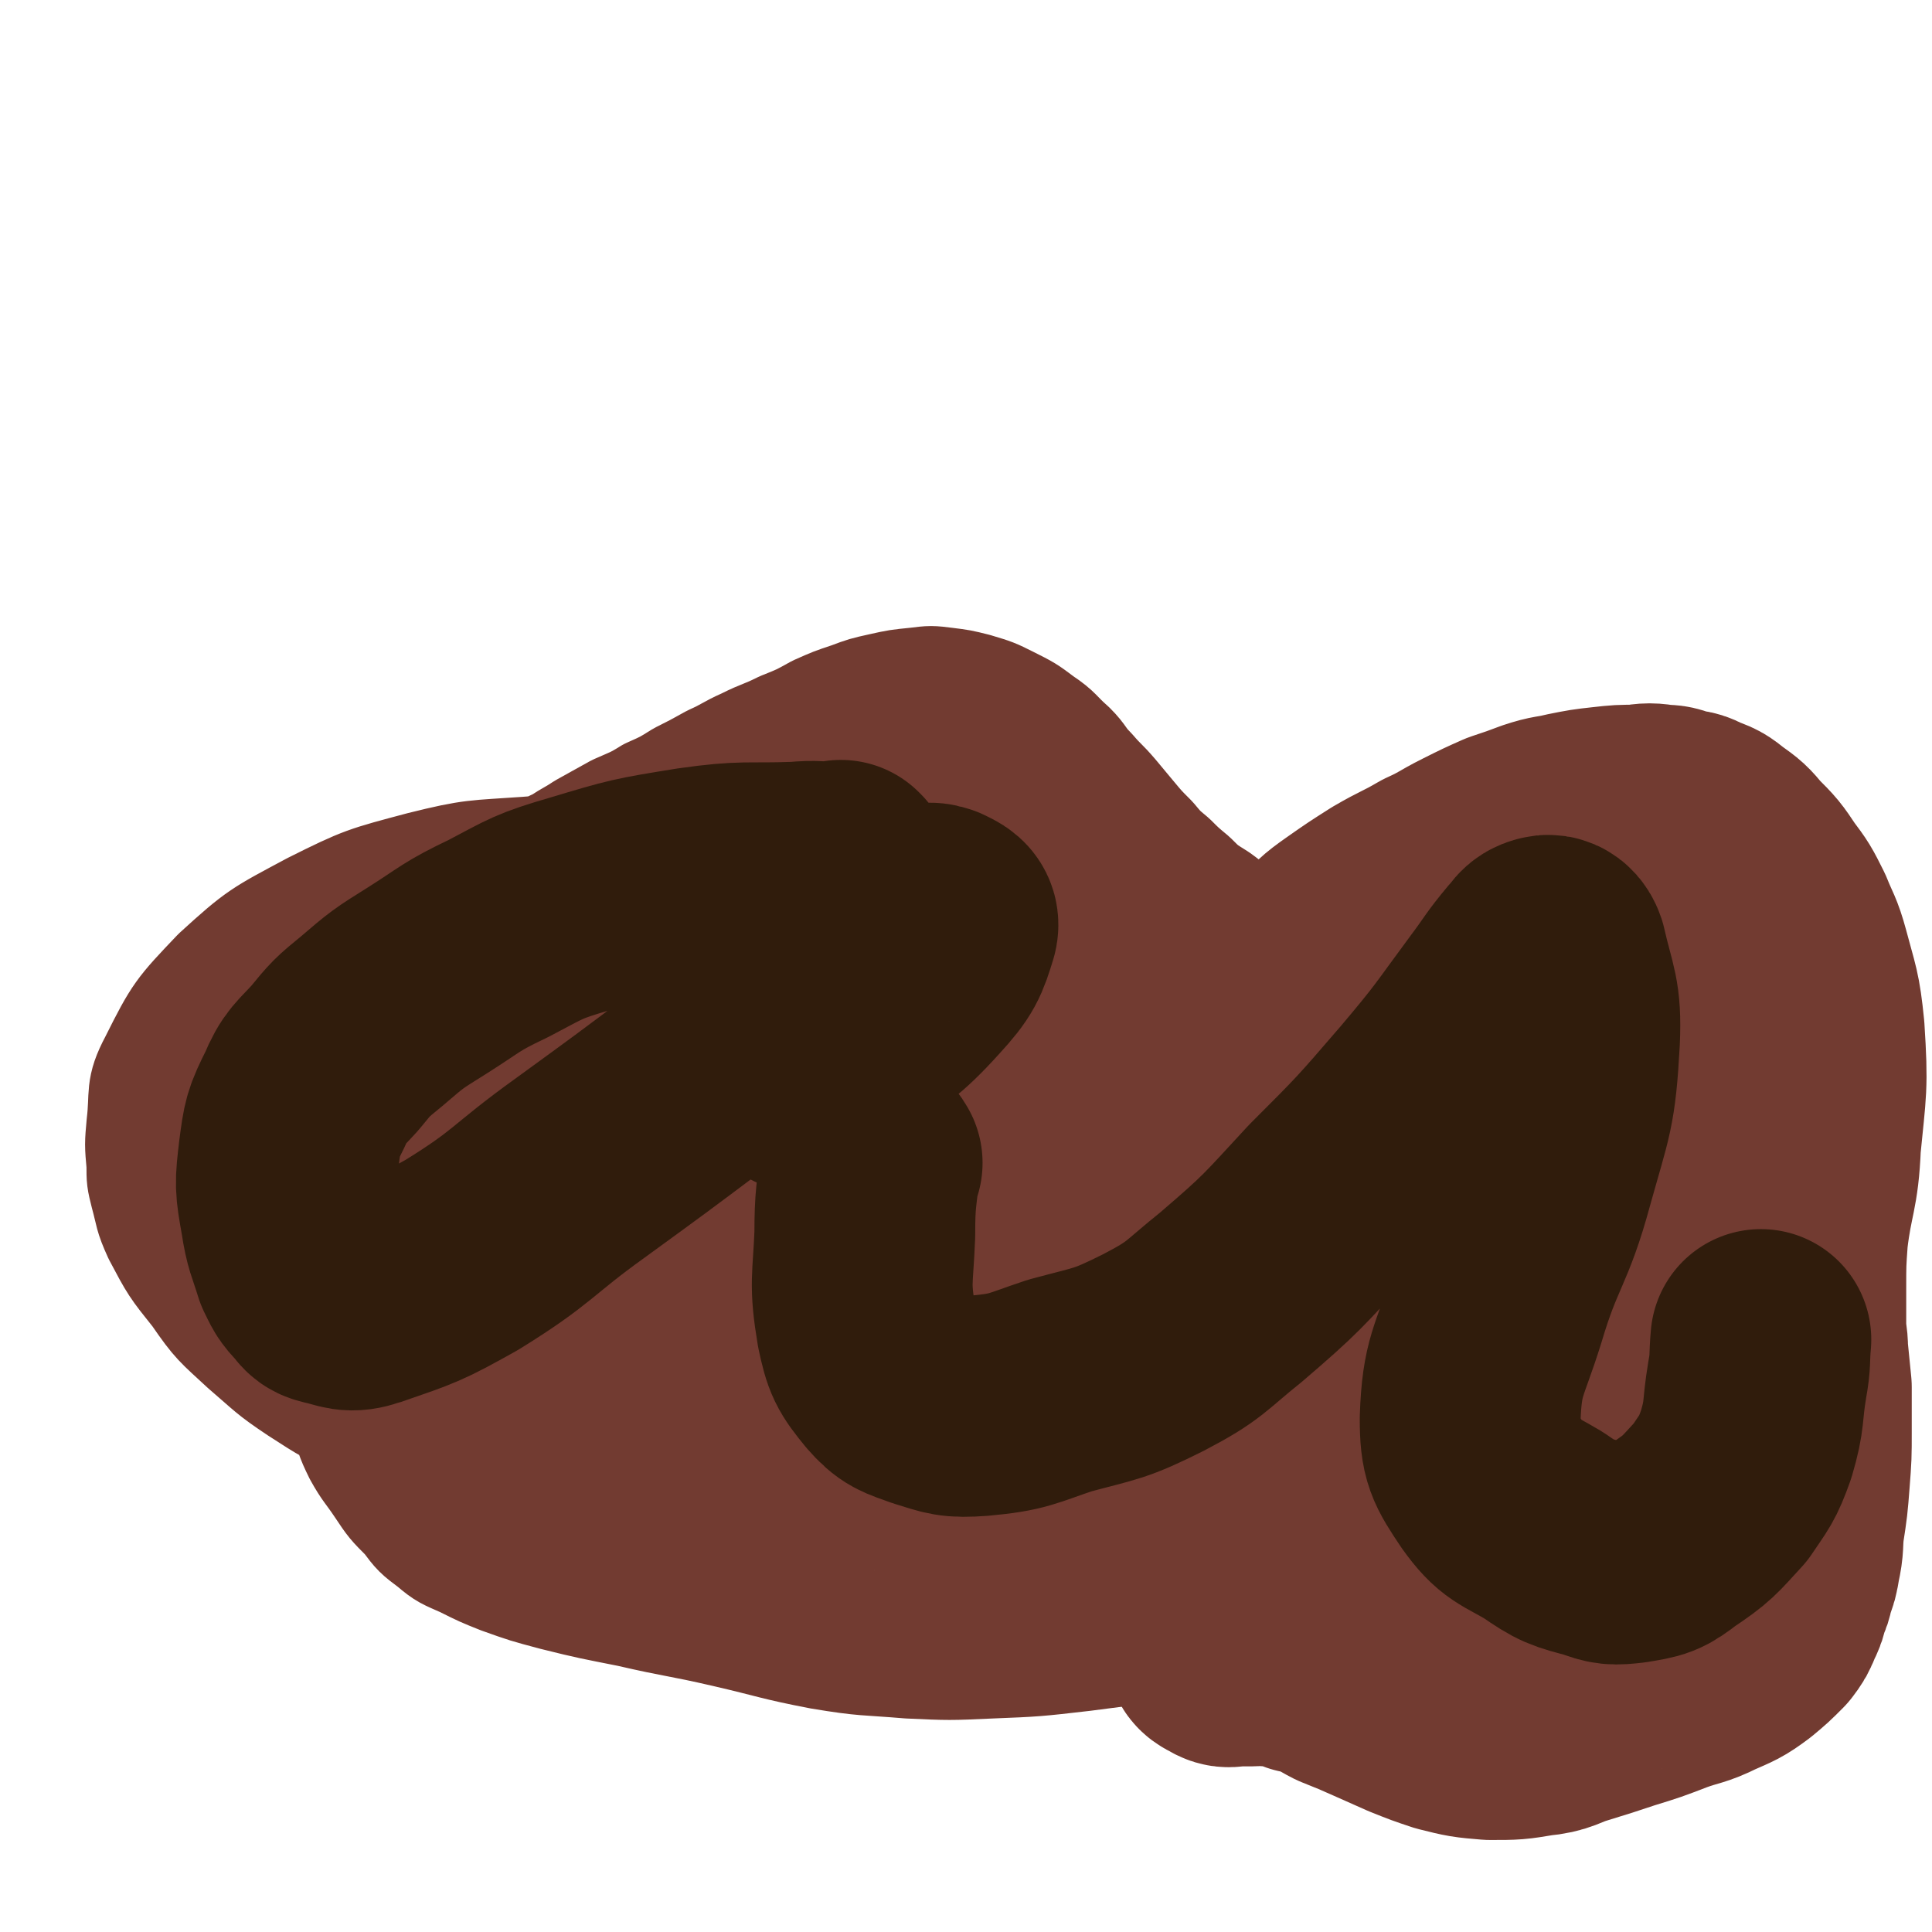
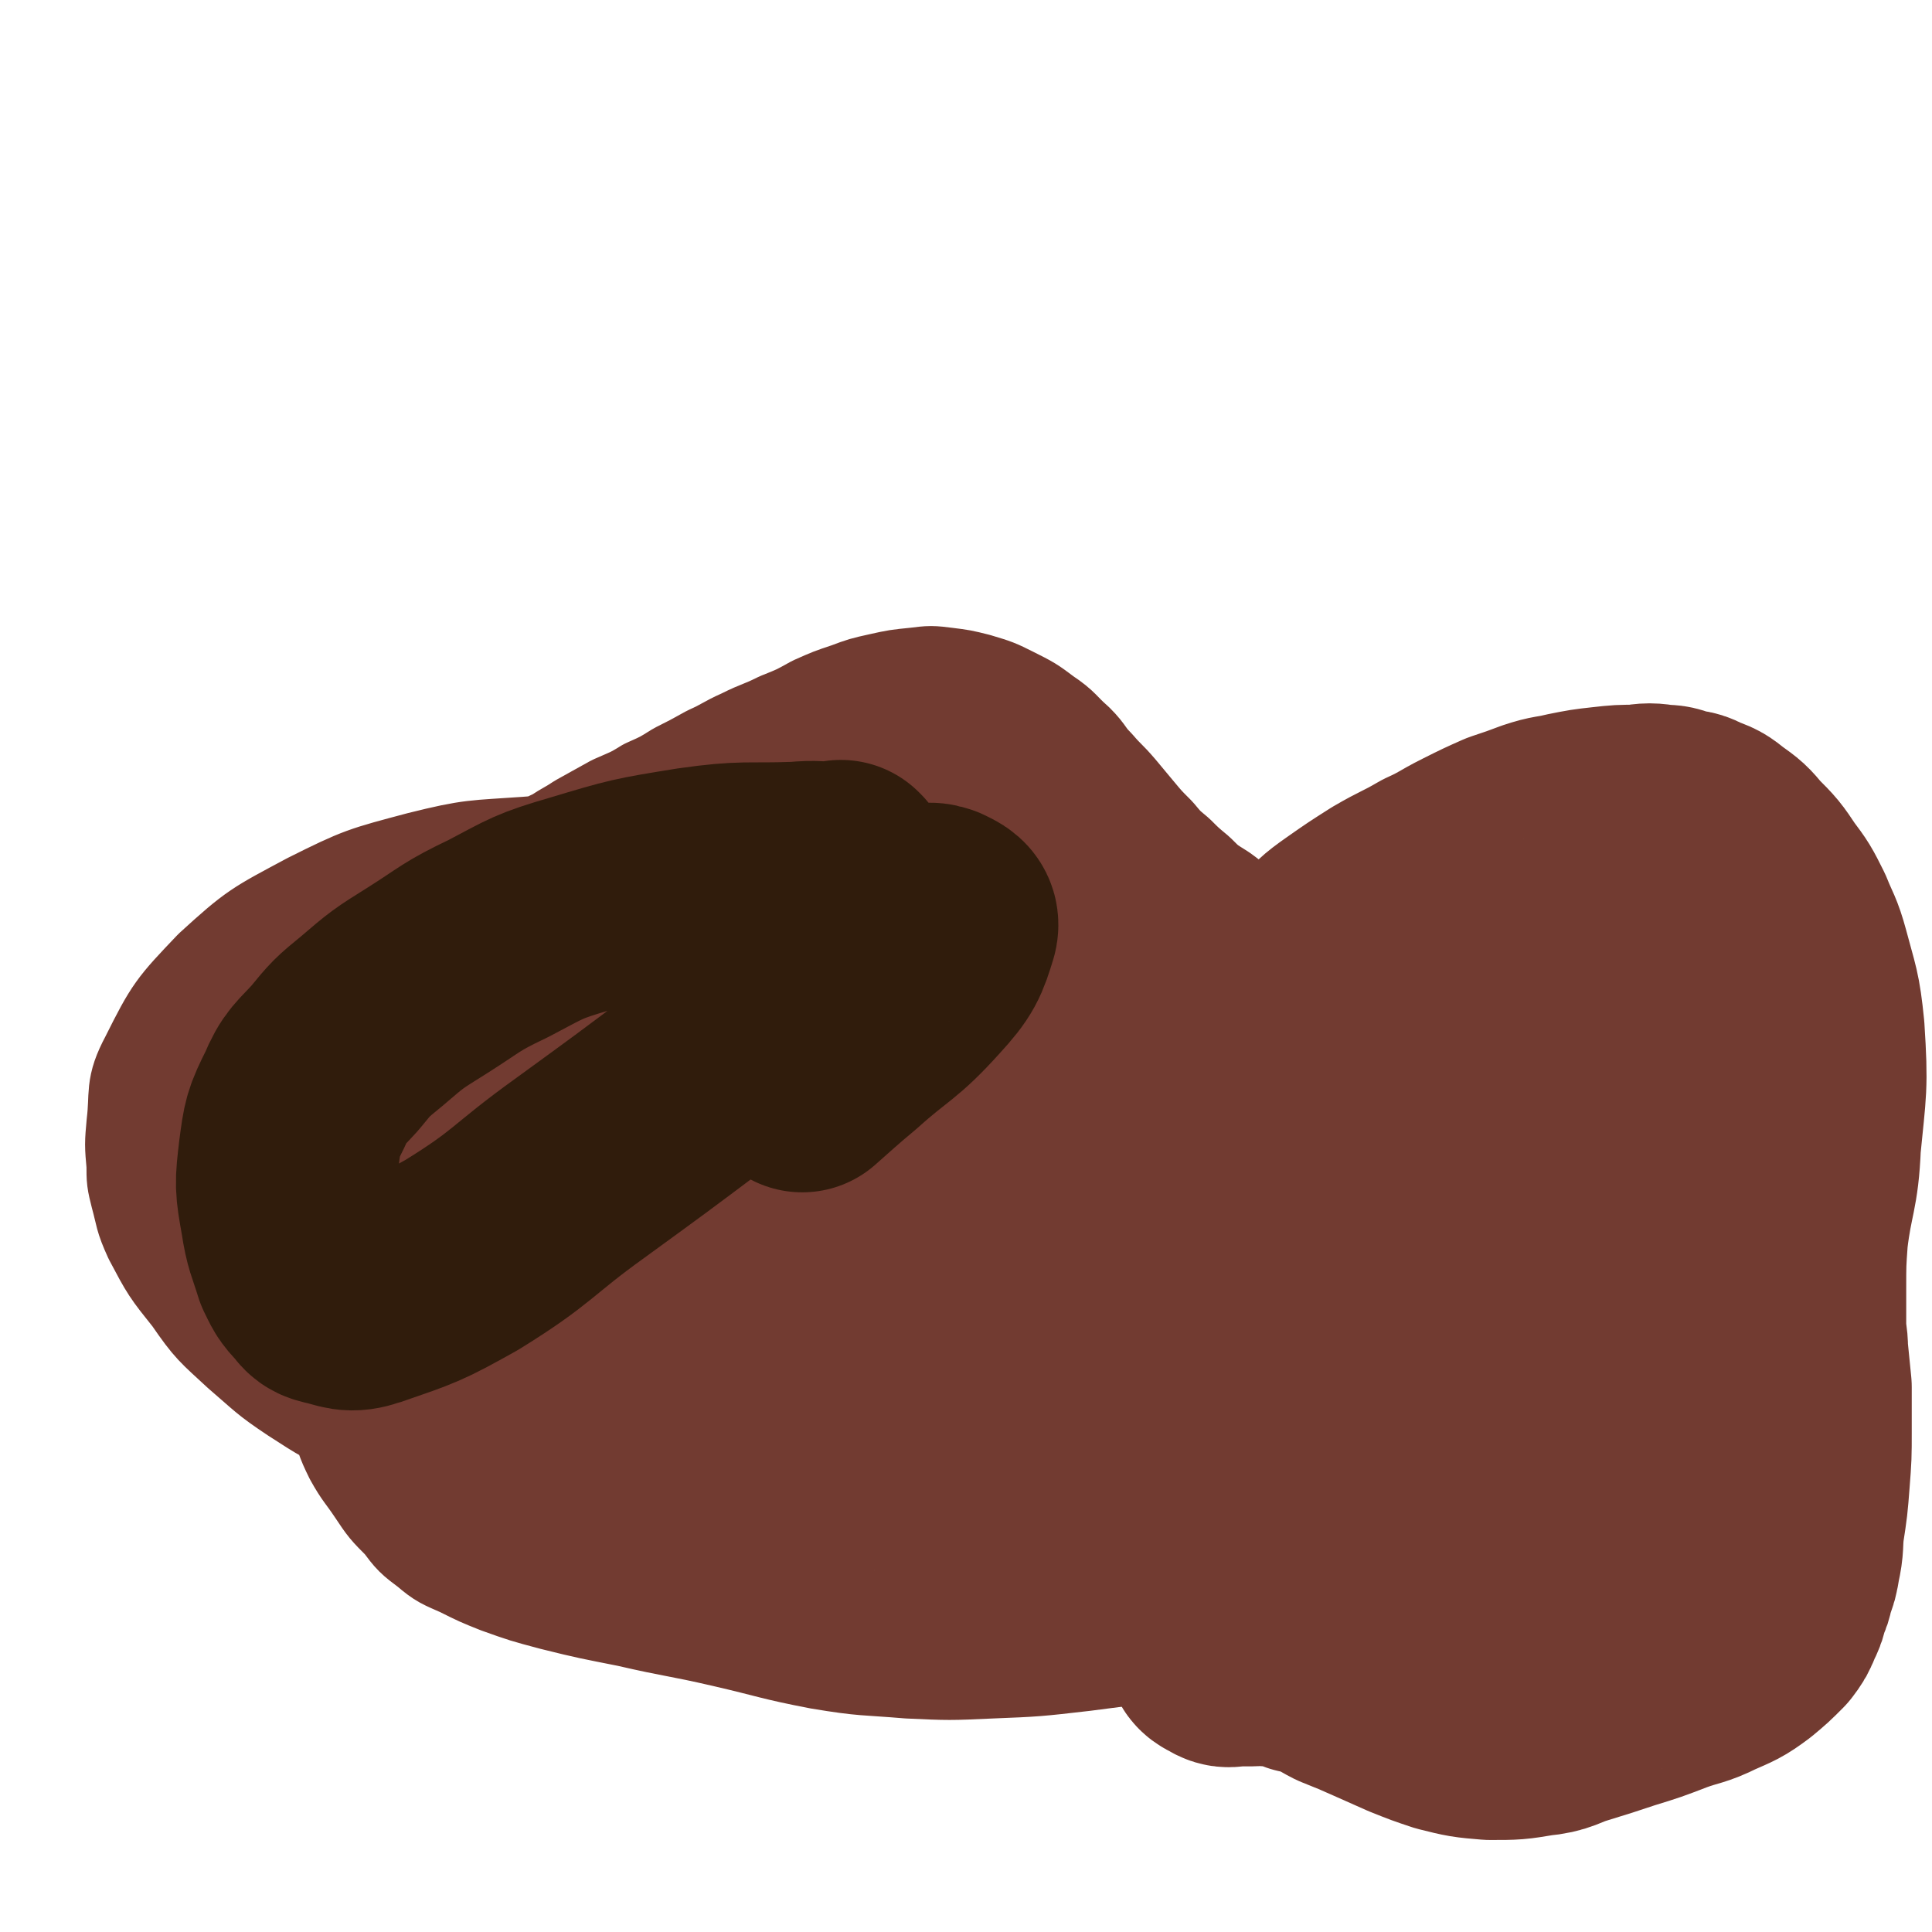
<svg xmlns="http://www.w3.org/2000/svg" viewBox="0 0 1050 1050" version="1.1">
  <g fill="none" stroke="#723B31" stroke-width="9" stroke-linecap="round" stroke-linejoin="round">
    <path d="M220,515c0,0 -1,-1 -1,-1 0,0 1,0 1,1 0,0 0,0 0,0 0,0 -1,0 -1,-1 3,-2 4,-2 7,-4 10,-5 10,-5 19,-11 26,-16 26,-16 51,-33 19,-12 19,-13 37,-26 18,-11 18,-11 36,-22 10,-5 10,-5 19,-10 19,-9 19,-9 38,-17 19,-6 19,-6 38,-11 13,-3 13,-4 27,-6 11,-2 11,-1 22,0 6,0 7,0 13,3 10,7 10,7 19,16 12,10 12,10 22,23 10,11 9,12 18,24 6,9 6,9 13,18 7,8 7,8 15,15 9,8 9,8 19,15 8,6 8,7 17,11 8,4 8,5 18,7 12,2 12,2 24,2 14,-1 14,-2 27,-6 10,-3 10,-4 19,-9 12,-6 11,-6 22,-13 12,-6 12,-6 24,-13 11,-6 11,-6 22,-12 11,-5 10,-6 21,-10 10,-4 10,-4 20,-6 9,-2 9,-2 17,-2 9,-1 9,-1 17,1 7,0 7,1 13,3 7,1 7,1 12,4 6,4 7,3 11,8 10,9 14,8 17,20 10,34 9,36 10,72 1,30 -3,30 -7,60 -1,17 -3,17 -3,33 0,9 2,9 4,17 2,6 1,7 4,12 2,4 3,4 6,7 3,3 3,3 6,6 3,3 3,3 6,6 3,3 3,3 6,6 3,3 3,3 7,6 4,3 4,3 9,6 3,3 3,3 7,6 3,3 3,3 6,6 2,2 2,2 5,4 1,2 2,2 3,3 " />
  </g>
  <g fill="none" stroke="#723B31" stroke-width="60" stroke-linecap="round" stroke-linejoin="round">
    <path d="M201,523c0,0 -1,-1 -1,-1 0,0 1,1 1,1 2,-2 2,-3 5,-5 1,-1 1,-1 2,-2 9,-6 9,-6 18,-12 12,-8 12,-7 23,-14 13,-9 13,-9 26,-17 14,-8 14,-8 29,-15 6,-4 7,-4 13,-8 9,-5 9,-5 18,-10 9,-4 10,-4 18,-9 9,-4 9,-4 17,-9 8,-4 8,-4 17,-9 9,-4 9,-5 18,-9 10,-5 10,-4 20,-9 10,-4 10,-4 19,-9 9,-4 9,-4 18,-7 8,-3 8,-3 17,-5 9,-2 9,-2 19,-3 8,-1 8,-1 16,0 8,1 8,1 16,3 10,3 10,3 18,7 10,5 10,5 18,11 9,6 8,7 16,14 6,6 5,7 11,13 6,7 6,6 12,13 5,6 5,6 10,12 5,6 5,6 11,12 5,6 5,6 11,11 5,5 5,5 11,10 6,6 6,6 14,11 7,5 7,6 14,10 7,4 7,4 15,6 7,3 7,4 15,6 8,2 8,2 16,2 10,2 10,2 21,2 12,-1 12,-1 25,-2 12,-1 12,-1 23,-3 14,-3 14,-3 27,-7 11,-3 11,-3 21,-6 9,-3 9,-3 17,-6 6,-2 6,-2 13,-3 5,-2 5,-2 11,-3 5,-2 5,-2 11,-3 4,-2 4,-2 9,-3 6,-1 6,-1 13,0 6,0 7,-1 13,2 9,2 10,2 17,7 10,7 10,7 17,17 9,11 10,11 15,23 8,21 7,22 12,43 4,23 3,24 6,47 2,18 1,18 2,36 1,14 0,14 0,29 0,12 1,12 0,23 0,11 -1,11 -2,22 -1,13 -1,13 -3,25 -2,19 -2,19 -4,38 -1,13 0,13 -1,25 0,7 -1,7 -1,13 0,4 0,4 0,7 0,3 0,3 0,6 0,3 0,3 0,6 0,2 0,3 -1,4 -1,2 -1,2 -3,3 -2,2 -1,2 -4,3 -5,3 -5,3 -11,4 -12,4 -12,5 -23,6 -22,3 -22,2 -44,3 -27,2 -27,2 -54,3 -31,2 -31,0 -61,2 -33,2 -34,2 -66,6 -34,4 -33,6 -67,11 -30,4 -30,4 -61,8 -26,3 -26,3 -51,4 -22,1 -22,1 -44,0 -24,-2 -24,-1 -48,-5 -26,-5 -26,-6 -52,-12 -26,-6 -26,-5 -52,-11 -20,-4 -21,-4 -41,-9 -15,-4 -15,-4 -29,-9 -10,-4 -10,-4 -20,-9 -9,-4 -10,-4 -17,-10 -8,-6 -8,-6 -14,-14 -8,-8 -8,-8 -14,-17 -6,-9 -7,-9 -12,-18 -5,-10 -4,-10 -8,-20 -3,-10 -5,-11 -5,-21 0,-13 -4,-16 4,-26 21,-24 24,-26 54,-42 31,-17 34,-17 69,-24 13,-2 15,-1 28,4 9,4 9,6 16,15 9,12 8,12 15,26 7,16 8,16 12,33 3,12 3,12 4,24 0,9 0,9 -2,18 -2,6 -1,7 -5,11 -5,6 -6,6 -13,9 -12,5 -12,5 -24,6 -24,1 -24,1 -48,-2 -25,-3 -25,-4 -49,-11 -23,-6 -24,-6 -46,-16 -18,-8 -18,-8 -35,-19 -15,-10 -15,-11 -29,-23 -14,-13 -15,-13 -26,-29 -12,-15 -12,-15 -21,-32 -5,-11 -4,-11 -7,-22 -2,-8 -2,-8 -2,-16 -1,-11 -1,-11 0,-22 2,-17 -1,-19 7,-34 13,-26 14,-27 34,-48 23,-21 24,-21 52,-36 28,-14 29,-14 59,-22 28,-7 29,-6 57,-8 25,-2 25,-2 50,0 21,1 21,1 42,6 17,4 18,4 32,13 10,6 10,7 16,16 6,9 7,10 8,21 2,16 2,17 -3,32 -8,24 -8,24 -22,45 -17,25 -18,25 -39,46 -13,12 -13,16 -28,21 -12,4 -17,3 -28,-4 -25,-18 -28,-20 -45,-47 -13,-20 -10,-23 -14,-46 -2,-9 0,-9 2,-19 0,-3 0,-3 3,-5 2,-2 3,-3 5,-2 8,3 12,2 15,10 8,20 8,23 8,47 0,36 -6,36 -9,72 -2,30 -5,30 -1,59 2,19 3,21 13,36 6,8 9,8 19,9 12,2 13,0 25,-5 18,-7 19,-7 35,-19 19,-14 19,-15 35,-33 13,-14 14,-15 23,-32 7,-14 9,-14 10,-30 2,-17 2,-19 -3,-35 -7,-22 -6,-24 -21,-41 -13,-15 -16,-16 -35,-23 -15,-6 -17,-6 -34,-4 -17,3 -19,4 -32,14 -22,17 -21,20 -37,42 -9,11 -10,18 -14,25 " />
  </g>
  <g fill="none" stroke="#723B31" stroke-width="120" stroke-linecap="round" stroke-linejoin="round">
    <path d="M226,586c0,0 -1,-1 -1,-1 0,0 1,0 1,1 0,0 0,0 0,0 -2,2 -3,2 -4,5 -12,21 -14,21 -24,44 -6,14 -8,15 -7,30 1,20 1,22 10,39 5,10 7,12 17,15 13,3 16,2 29,-3 25,-10 25,-13 48,-28 16,-11 15,-13 29,-25 18,-15 18,-14 36,-29 5,-5 5,-5 9,-10 2,-3 3,-3 3,-6 0,-7 0,-8 -2,-14 -6,-15 -4,-17 -14,-28 -15,-16 -16,-18 -36,-28 -17,-9 -19,-9 -38,-9 -18,0 -19,1 -37,8 -19,7 -18,8 -36,19 -9,6 -10,6 -18,14 -4,5 -4,6 -6,13 -2,8 -3,9 -1,18 1,8 1,11 8,14 12,6 15,6 29,4 27,-5 28,-7 53,-19 29,-13 28,-16 55,-32 16,-9 17,-9 33,-18 3,-2 3,-2 6,-4 0,-1 1,-2 0,-3 -7,-6 -7,-8 -16,-11 -33,-9 -35,-12 -69,-12 -33,0 -34,2 -66,12 -25,8 -26,10 -47,25 -16,10 -16,12 -27,26 -8,11 -9,11 -12,23 -2,11 -3,13 1,23 5,13 5,16 17,25 21,16 23,19 48,25 32,7 34,5 66,1 34,-5 34,-7 66,-20 37,-15 37,-17 73,-36 38,-20 39,-19 75,-42 21,-14 22,-14 39,-32 7,-8 6,-9 8,-19 3,-12 2,-13 0,-25 -4,-16 -3,-18 -13,-31 -13,-17 -14,-21 -33,-28 -21,-8 -25,-9 -46,-3 -32,10 -35,12 -59,36 -31,28 -31,31 -50,68 -20,38 -21,39 -29,81 -7,33 -6,35 -3,69 3,22 5,23 14,43 4,9 5,10 13,16 4,3 6,4 10,3 11,-5 13,-6 22,-16 24,-29 24,-30 44,-62 21,-34 21,-34 38,-69 15,-34 15,-34 27,-68 11,-31 12,-31 19,-64 4,-21 4,-23 2,-44 -1,-10 -2,-12 -9,-19 -5,-5 -7,-7 -15,-5 -23,5 -26,5 -46,20 -37,29 -38,30 -67,68 -32,41 -32,42 -54,89 -18,39 -19,41 -26,83 -6,34 -4,36 0,70 3,23 5,24 15,45 5,12 6,13 16,22 6,5 8,6 17,6 12,0 14,1 25,-6 23,-17 23,-19 41,-42 24,-33 23,-34 42,-70 20,-37 19,-37 37,-76 15,-34 16,-34 29,-69 8,-19 7,-20 12,-40 2,-6 2,-6 3,-11 0,-2 0,-2 0,-3 -1,-1 -2,-2 -3,-1 -4,1 -5,1 -8,5 -19,33 -21,33 -35,70 -16,43 -18,43 -26,89 -8,41 -8,42 -6,85 2,35 4,36 15,69 5,18 7,19 18,33 3,3 5,4 9,3 8,-3 9,-5 15,-12 16,-25 14,-26 28,-53 17,-33 17,-33 33,-67 17,-39 19,-39 33,-79 13,-36 15,-37 21,-74 4,-28 2,-29 0,-57 -2,-22 -2,-23 -10,-44 -6,-18 -5,-20 -18,-33 -9,-10 -12,-10 -25,-13 -12,-2 -14,-4 -24,2 -17,10 -20,12 -30,30 -18,34 -19,36 -26,74 -8,42 -7,43 -5,86 3,42 3,43 15,83 10,33 11,34 29,62 10,16 12,18 29,26 9,5 12,4 22,0 19,-7 20,-8 35,-22 19,-16 20,-17 35,-38 12,-18 12,-18 18,-39 5,-22 4,-23 4,-47 -1,-33 -1,-33 -6,-66 -5,-30 -3,-31 -14,-59 -8,-19 -9,-20 -22,-34 -6,-6 -9,-7 -16,-4 -12,5 -15,7 -23,20 -20,35 -22,36 -31,76 -10,39 -9,40 -8,80 1,39 3,39 13,76 9,31 9,32 25,59 10,18 11,18 26,31 10,9 11,9 24,13 11,3 12,2 24,1 12,-2 13,-1 23,-8 12,-8 15,-8 21,-21 10,-23 9,-25 12,-51 4,-35 1,-35 0,-71 0,-32 1,-33 -3,-64 -2,-15 -3,-15 -8,-28 -2,-4 -3,-5 -6,-6 -3,-1 -4,-1 -7,0 -11,7 -14,6 -21,16 -22,31 -24,32 -37,68 -11,32 -11,34 -11,68 1,27 4,28 13,54 6,20 6,20 17,38 8,11 9,11 19,20 6,4 6,5 13,7 6,3 7,3 14,3 8,-1 9,0 17,-4 15,-8 16,-9 29,-22 19,-18 18,-19 35,-40 18,-23 19,-22 34,-47 19,-29 21,-28 34,-60 10,-26 9,-27 12,-55 2,-17 1,-17 -3,-34 -3,-9 -3,-10 -10,-17 -6,-5 -7,-5 -15,-6 -15,-3 -16,-4 -31,-2 -32,6 -34,4 -64,18 -36,17 -36,19 -68,44 -27,21 -27,22 -50,48 -20,24 -19,25 -35,51 -13,22 -12,22 -22,46 -5,12 -4,12 -6,25 -2,8 -1,8 -1,16 1,4 1,4 2,8 1,3 2,3 3,5 2,2 2,3 3,3 3,2 3,2 6,2 3,-1 4,-1 6,-3 7,-8 8,-8 13,-17 10,-19 9,-19 17,-38 10,-24 9,-25 18,-49 8,-20 7,-21 16,-41 6,-16 7,-16 15,-32 8,-16 8,-16 18,-33 10,-18 10,-18 20,-37 9,-17 8,-17 18,-34 5,-9 5,-10 11,-18 4,-5 5,-4 9,-9 6,-7 5,-7 12,-14 8,-8 7,-8 17,-15 10,-7 10,-7 21,-14 12,-7 12,-6 24,-13 11,-5 11,-6 21,-11 10,-5 10,-5 19,-9 9,-3 9,-3 17,-6 9,-3 9,-2 17,-4 10,-2 10,-2 19,-3 9,-1 9,-1 18,-1 6,-1 7,-1 13,0 4,0 4,0 9,2 5,1 5,0 10,3 6,2 6,2 11,6 7,5 7,5 12,11 8,8 8,8 14,17 6,8 6,8 11,18 4,10 5,10 8,21 5,19 6,19 8,39 2,31 1,31 -2,62 -1,25 -4,25 -7,50 -1,14 -1,14 -1,29 0,10 0,10 0,19 0,7 1,7 1,14 1,10 1,10 2,20 0,12 0,12 0,24 0,13 0,13 -1,26 -1,13 -1,13 -3,26 -1,9 0,9 -2,18 -1,6 -1,6 -3,11 -1,5 -1,5 -3,9 -1,5 -1,5 -3,9 -2,5 -2,5 -5,9 -6,6 -6,6 -12,11 -8,6 -9,6 -18,10 -10,5 -11,4 -22,8 -13,5 -13,5 -26,9 -12,4 -12,4 -25,8 -10,3 -10,5 -21,6 -12,2 -12,2 -25,2 -12,-1 -12,-1 -24,-4 -9,-3 -9,-3 -19,-7 -9,-4 -9,-4 -18,-8 -9,-4 -9,-4 -19,-8 -6,-3 -6,-4 -12,-6 -5,-2 -5,-2 -10,-3 -5,-2 -5,-2 -10,-3 -5,-1 -5,-1 -9,-1 -5,-1 -5,0 -9,0 -4,0 -4,0 -8,0 -3,0 -4,1 -6,0 -3,-2 -6,-2 -5,-6 3,-21 4,-23 13,-44 14,-33 17,-31 34,-63 13,-27 14,-27 26,-54 11,-26 10,-27 20,-53 11,-29 10,-29 20,-58 9,-26 9,-26 17,-53 4,-10 4,-10 6,-21 1,-2 0,-2 0,-4 0,-1 0,-2 0,-2 0,4 0,6 -1,11 -6,38 -4,38 -12,76 -11,47 -14,47 -25,94 -10,49 -13,49 -16,98 -3,34 -3,37 4,69 2,8 6,9 13,10 11,2 14,0 24,-6 21,-12 21,-13 38,-30 24,-24 24,-25 43,-52 16,-25 17,-26 27,-53 9,-22 8,-23 10,-47 2,-26 -1,-26 -3,-53 -1,-25 -2,-25 -5,-50 -2,-17 -2,-17 -5,-33 -1,-5 -1,-5 -2,-10 0,-1 0,-4 0,-3 1,18 3,20 2,40 -1,43 -1,43 -5,85 -3,44 -7,44 -9,88 -1,41 1,41 4,82 1,21 2,21 6,41 0,2 1,3 3,4 1,0 2,-1 3,-3 5,-17 6,-18 8,-35 3,-38 3,-38 3,-75 1,-46 0,-46 -1,-92 -2,-42 -3,-42 -6,-84 -3,-31 -4,-31 -7,-62 -2,-21 -1,-21 -4,-42 -1,-10 0,-10 -3,-19 0,-2 -2,-3 -2,-3 -1,0 -1,2 -1,4 0,23 0,23 1,45 1,35 0,35 2,69 1,17 0,18 3,34 1,8 2,8 5,15 1,3 1,2 3,5 1,0 1,1 2,1 " />
  </g>
  <g fill="none" stroke="#301C0C" stroke-width="120" stroke-linecap="round" stroke-linejoin="round">
    <path d="M458,474c0,0 -1,-1 -1,-1 0,0 1,1 1,1 -2,0 -2,0 -4,0 -10,0 -10,-1 -21,0 -28,1 -28,-1 -56,3 -31,5 -31,5 -61,14 -24,7 -24,8 -45,19 -21,10 -20,11 -39,23 -16,10 -16,10 -30,22 -11,9 -11,9 -20,20 -9,10 -11,10 -16,22 -7,14 -7,15 -9,30 -2,17 -2,17 1,34 2,13 3,13 7,26 3,6 3,7 8,12 3,4 3,4 7,5 9,2 10,4 19,1 26,-9 27,-9 52,-23 34,-21 32,-24 64,-47 33,-24 33,-24 65,-48 23,-16 24,-15 46,-31 7,-6 7,-6 14,-13 5,-5 5,-5 10,-10 6,-6 6,-7 12,-13 6,-5 6,-5 12,-10 4,-4 4,-4 9,-7 4,-3 4,-2 9,-4 4,-2 4,-2 9,-2 4,-1 5,-1 8,0 4,2 7,3 6,7 -4,13 -5,16 -16,28 -18,20 -20,18 -40,36 -12,10 -15,13 -23,20 " />
-     <path d="M474,632c0,0 -1,-2 -1,-1 -2,19 -3,20 -3,40 -1,25 -3,26 1,50 3,14 4,16 13,27 7,8 9,8 20,12 13,4 14,5 28,4 22,-2 23,-4 44,-11 26,-7 27,-6 51,-18 23,-12 22,-14 42,-30 28,-24 28,-25 53,-52 27,-27 27,-27 52,-56 22,-26 21,-26 41,-53 9,-12 8,-12 18,-24 3,-3 3,-5 7,-6 3,-1 5,1 6,4 5,22 8,24 7,47 -2,37 -4,38 -14,74 -10,37 -15,36 -26,73 -9,29 -13,30 -14,59 0,18 2,21 12,36 10,14 13,13 28,22 13,9 14,9 29,13 8,3 9,3 18,2 12,-2 13,-2 22,-9 15,-10 15,-11 27,-24 8,-12 9,-12 14,-26 5,-17 3,-17 6,-35 2,-11 1,-11 2,-22 0,0 0,0 0,0 " />
  </g>
</svg>